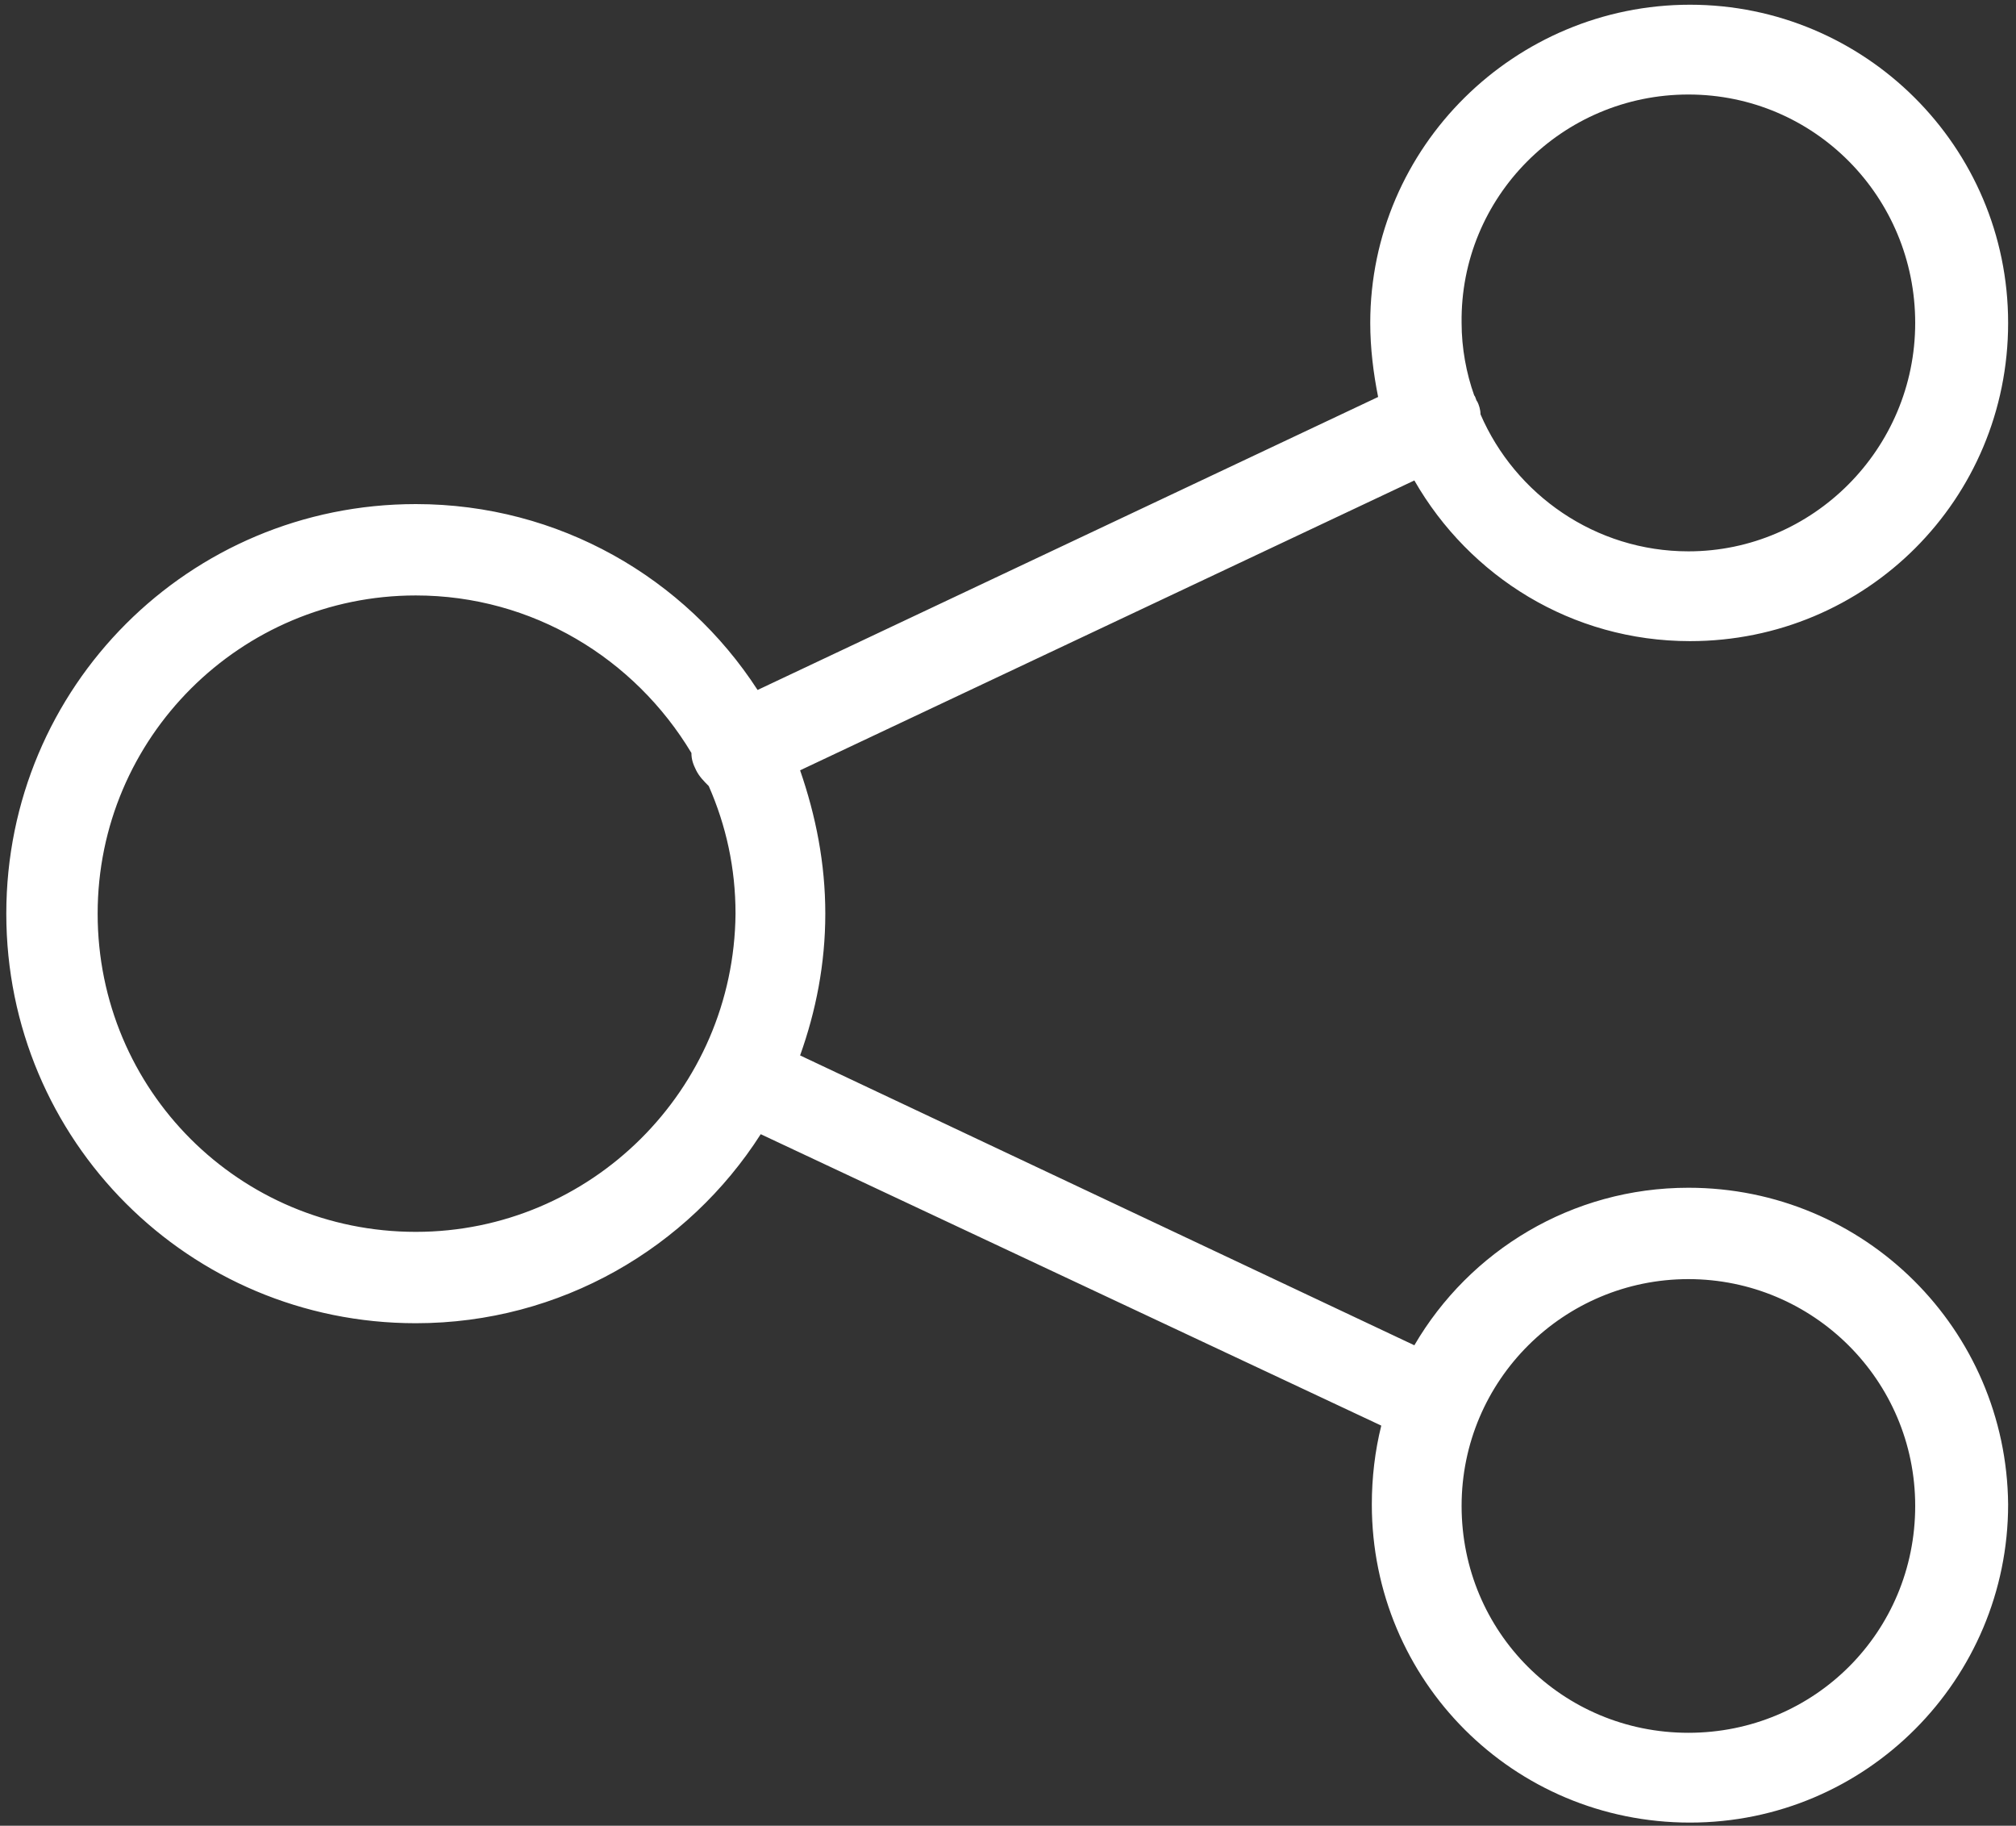
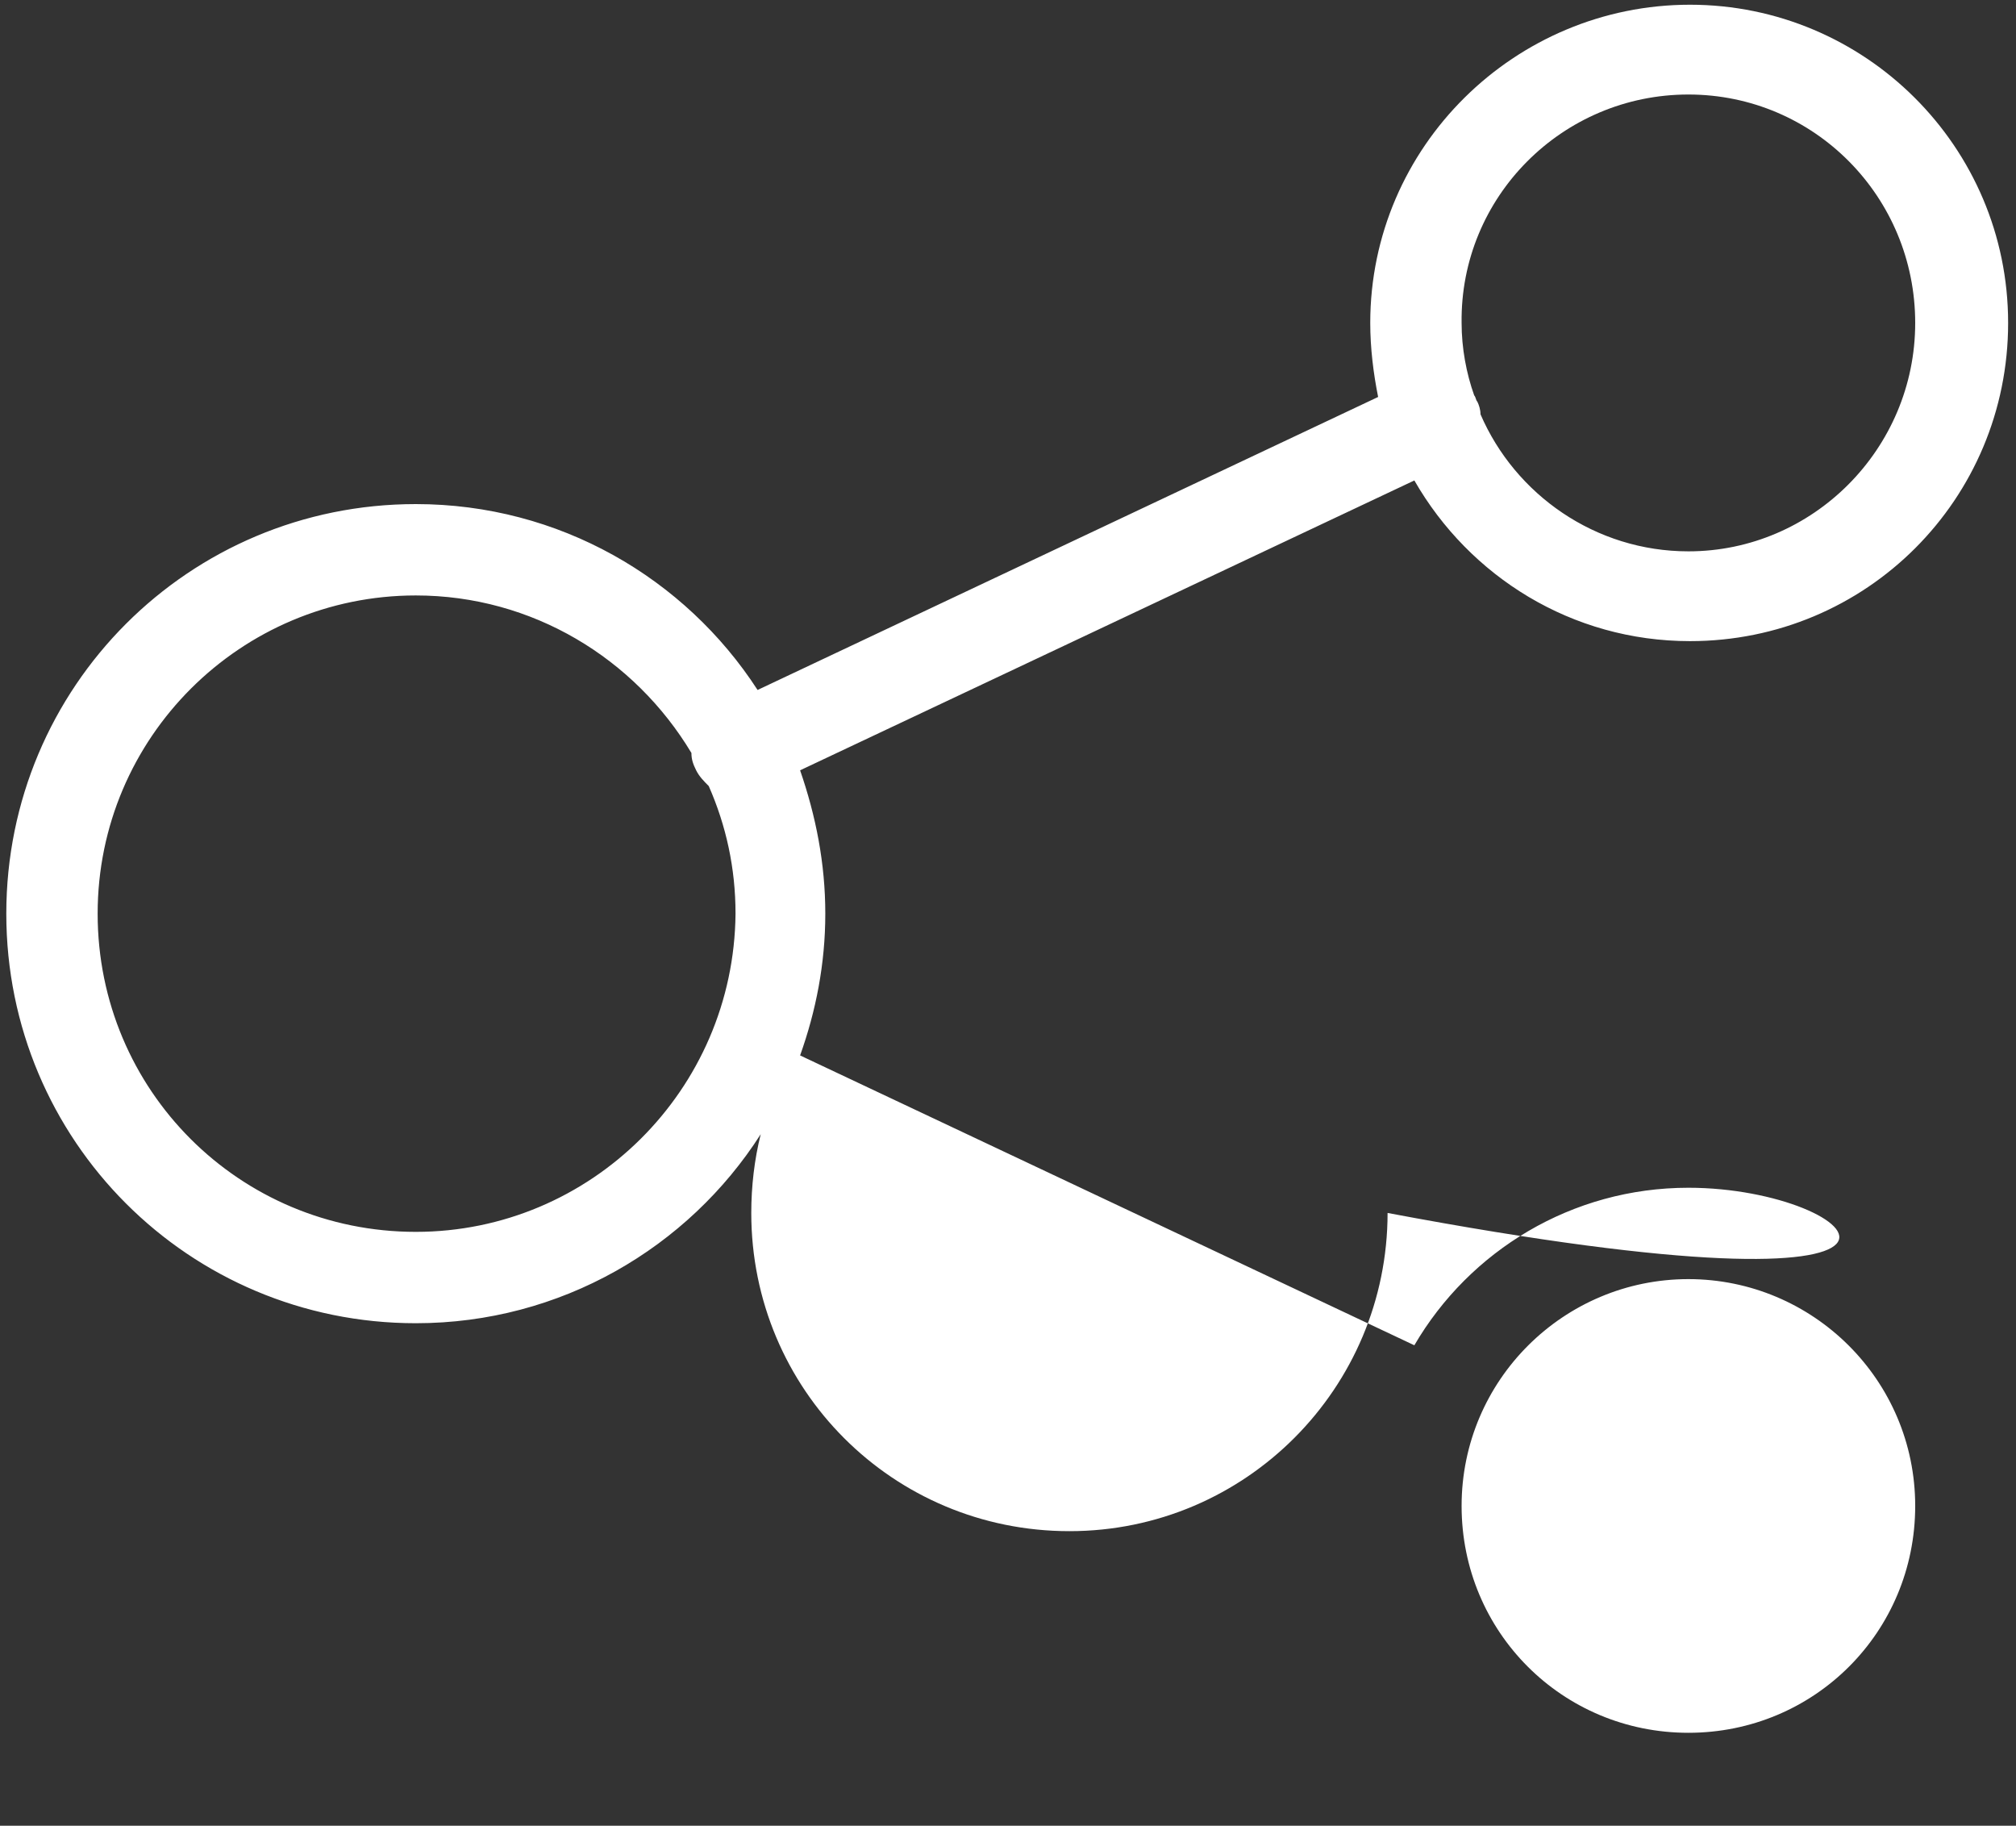
<svg xmlns="http://www.w3.org/2000/svg" version="1.1" id="图层_1" x="0px" y="0px" viewBox="0 0 128 115.9" style="enable-background:new 0 0 128 115.9;" xml:space="preserve">
  <rect x="0" y="0" width="128" height="115.9" fill="#333333" stroke="none" />
  <style type="text/css">
	.st0{fill:#FFFFFF;}
</style>
-   <path class="st0" d="M107.2,75.4c-7.4,0-13.9,4-17.4,10L50.8,67c1-2.8,1.6-5.8,1.6-9c0-3.2-0.6-6.2-1.6-9.1l39-18.4  c3.5,6.1,10,10.2,17.5,10.2c11.2,0,20.2-9,20.2-20.2s-9.1-20.2-20.2-20.2S87,9.3,87,20.5c0,1.6,0.2,3.2,0.5,4.7L48.1,43.8  C43.5,36.7,35.5,32,26.4,32c-14.4,0-26,11.6-26,26s11.6,26,26,26c9.2,0,17.3-4.8,21.9-12l39.4,18.5c-0.4,1.6-0.6,3.3-0.6,5  c0,11.2,9,20.2,20.2,20.2s20.2-9.1,20.2-20.2C127.4,84.4,118.4,75.4,107.2,75.4z M107.2,6c8,0,14.4,6.5,14.4,14.5  s-6.5,14.5-14.4,14.5c-5.9,0-11-3.6-13.2-8.7c0-0.3-0.1-0.6-0.2-0.8c-0.1-0.1-0.1-0.3-0.2-0.4c-0.5-1.4-0.8-3-0.8-4.6  C92.7,12.5,99.2,6,107.2,6z M26.4,78.2c-11.2,0-20.2-9-20.2-20.2s9.1-20.2,20.2-20.2c7.4,0,13.9,4,17.5,10c0,0.4,0.1,0.7,0.3,1.1  c0.2,0.4,0.5,0.7,0.8,1c1.1,2.5,1.7,5.2,1.7,8.1C46.6,69.2,37.5,78.2,26.4,78.2z M107.2,110c-8,0-14.4-6.4-14.4-14.4  s6.5-14.4,14.4-14.4s14.4,6.4,14.4,14.4S115.2,110,107.2,110z" />
+   <path class="st0" d="M107.2,75.4c-7.4,0-13.9,4-17.4,10L50.8,67c1-2.8,1.6-5.8,1.6-9c0-3.2-0.6-6.2-1.6-9.1l39-18.4  c3.5,6.1,10,10.2,17.5,10.2c11.2,0,20.2-9,20.2-20.2s-9.1-20.2-20.2-20.2S87,9.3,87,20.5c0,1.6,0.2,3.2,0.5,4.7L48.1,43.8  C43.5,36.7,35.5,32,26.4,32c-14.4,0-26,11.6-26,26s11.6,26,26,26c9.2,0,17.3-4.8,21.9-12c-0.4,1.6-0.6,3.3-0.6,5  c0,11.2,9,20.2,20.2,20.2s20.2-9.1,20.2-20.2C127.4,84.4,118.4,75.4,107.2,75.4z M107.2,6c8,0,14.4,6.5,14.4,14.5  s-6.5,14.5-14.4,14.5c-5.9,0-11-3.6-13.2-8.7c0-0.3-0.1-0.6-0.2-0.8c-0.1-0.1-0.1-0.3-0.2-0.4c-0.5-1.4-0.8-3-0.8-4.6  C92.7,12.5,99.2,6,107.2,6z M26.4,78.2c-11.2,0-20.2-9-20.2-20.2s9.1-20.2,20.2-20.2c7.4,0,13.9,4,17.5,10c0,0.4,0.1,0.7,0.3,1.1  c0.2,0.4,0.5,0.7,0.8,1c1.1,2.5,1.7,5.2,1.7,8.1C46.6,69.2,37.5,78.2,26.4,78.2z M107.2,110c-8,0-14.4-6.4-14.4-14.4  s6.5-14.4,14.4-14.4s14.4,6.4,14.4,14.4S115.2,110,107.2,110z" />
</svg>